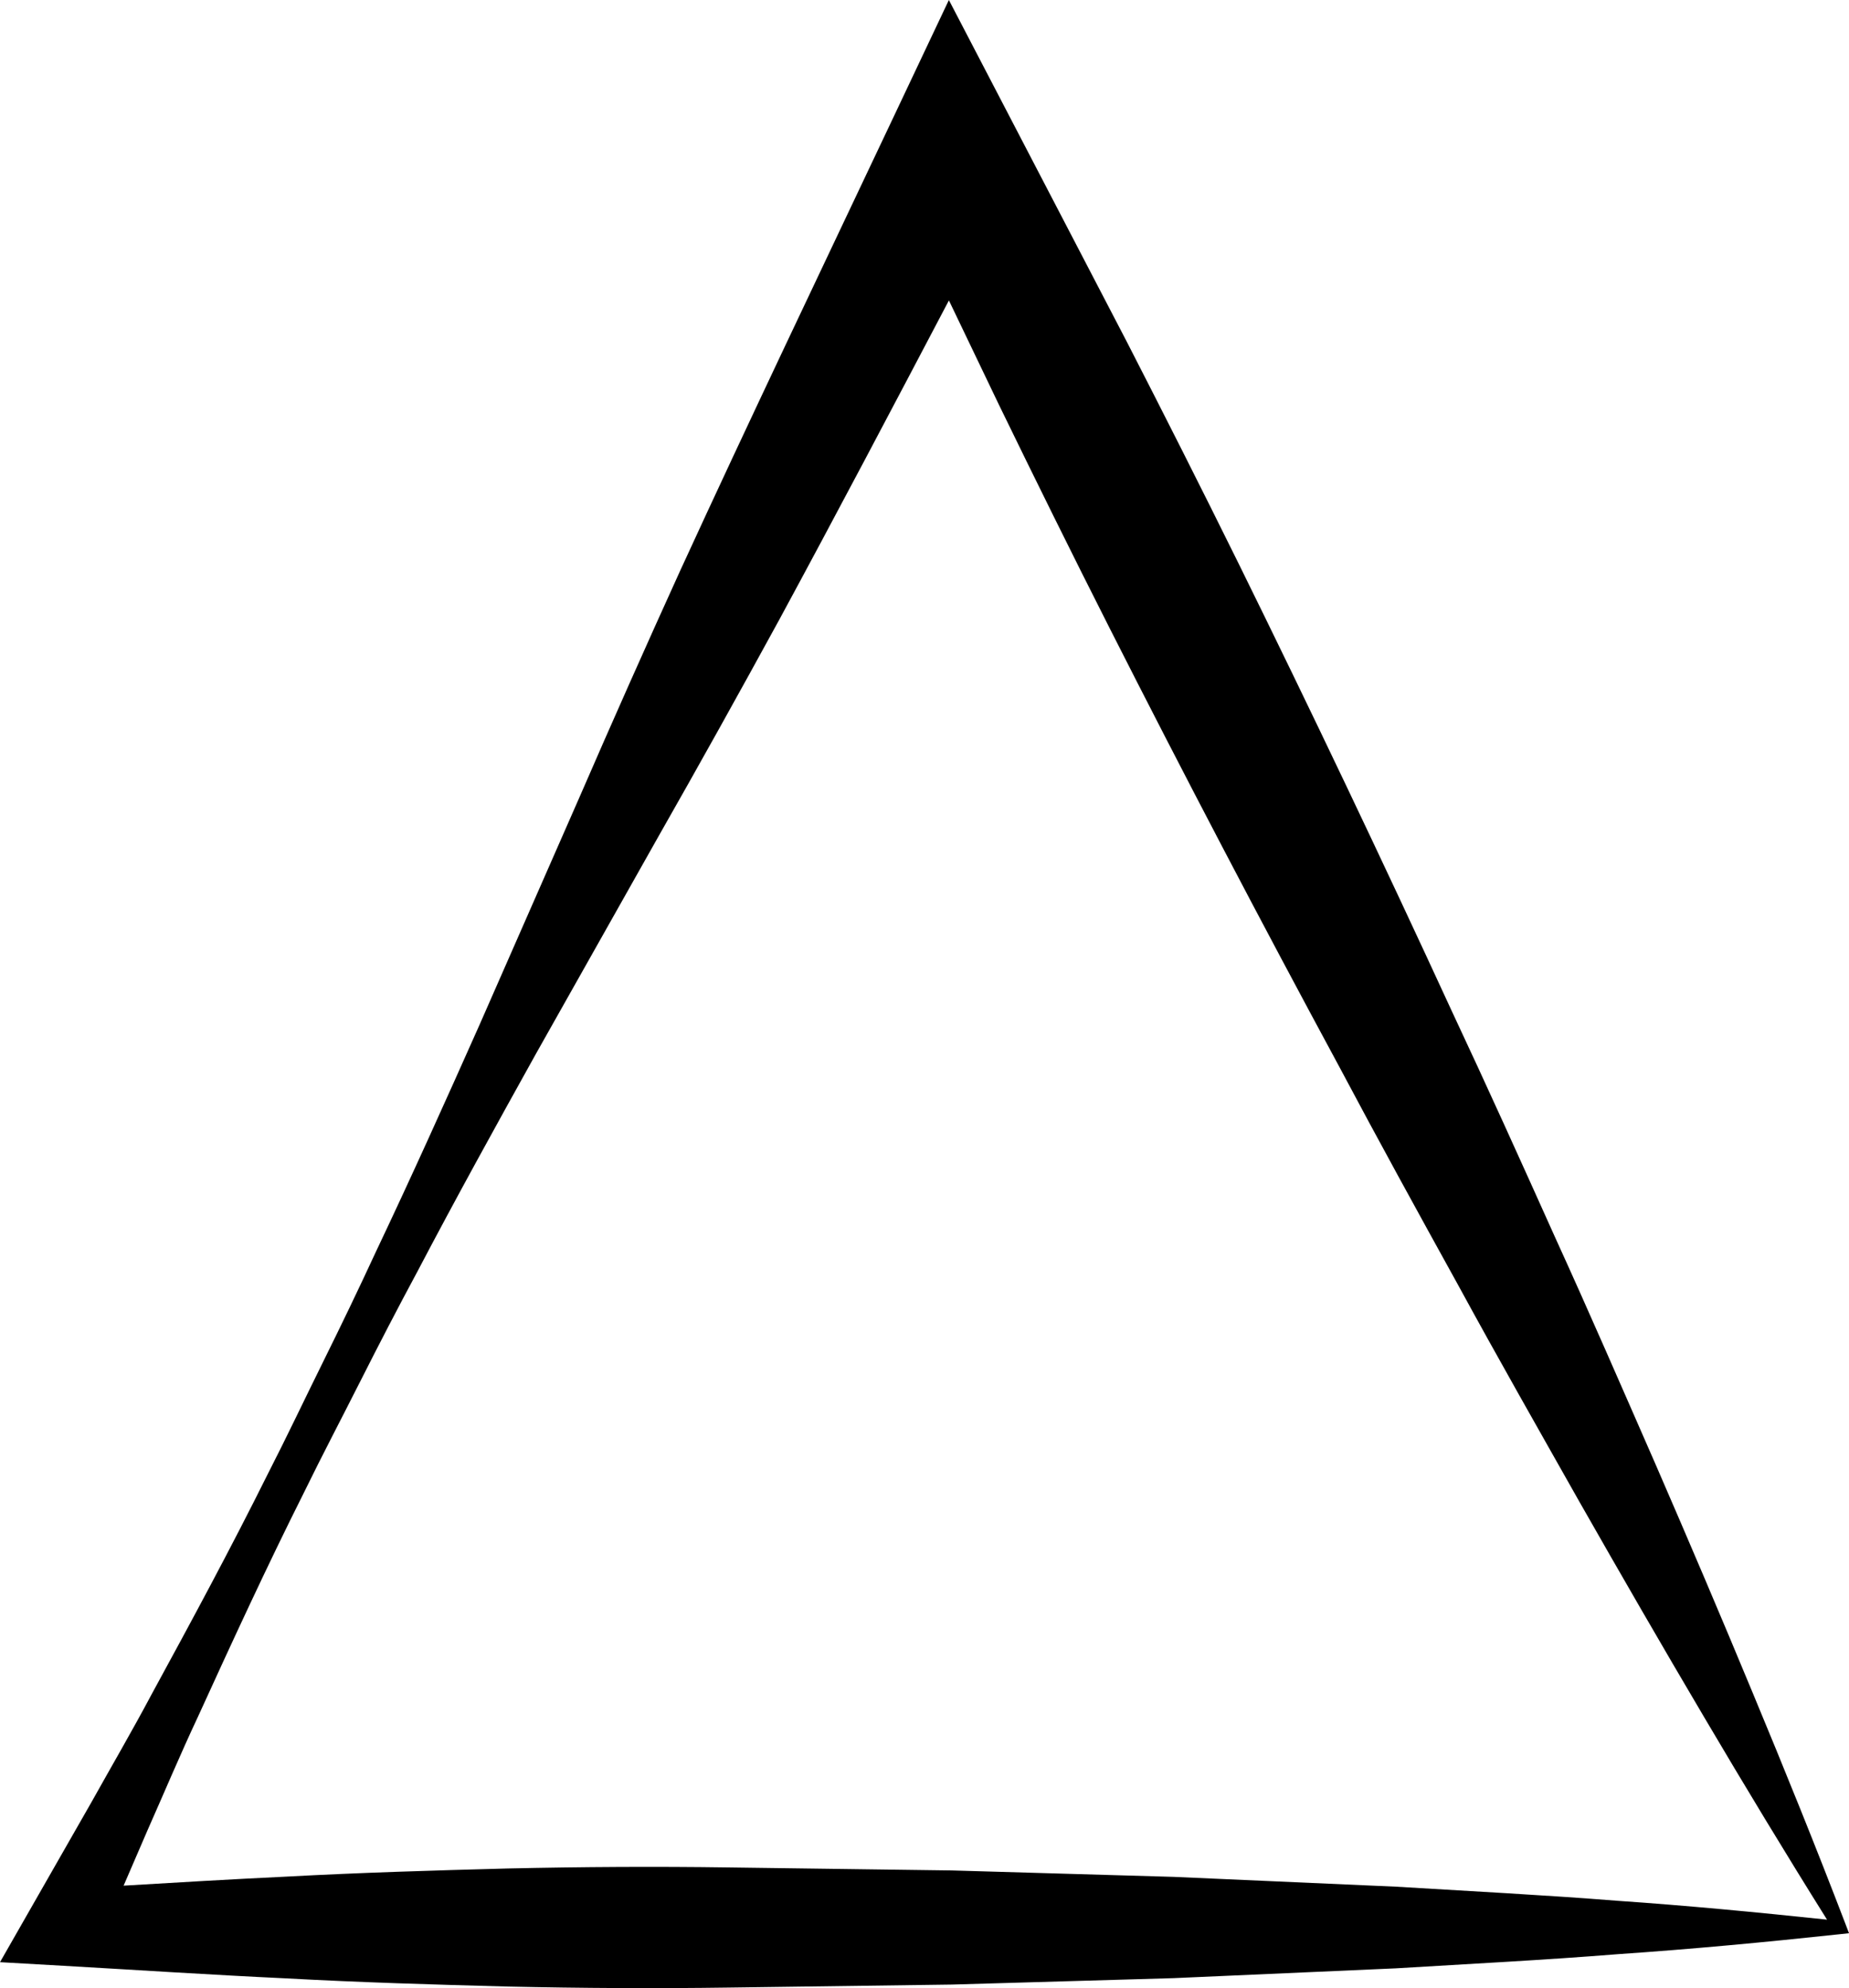
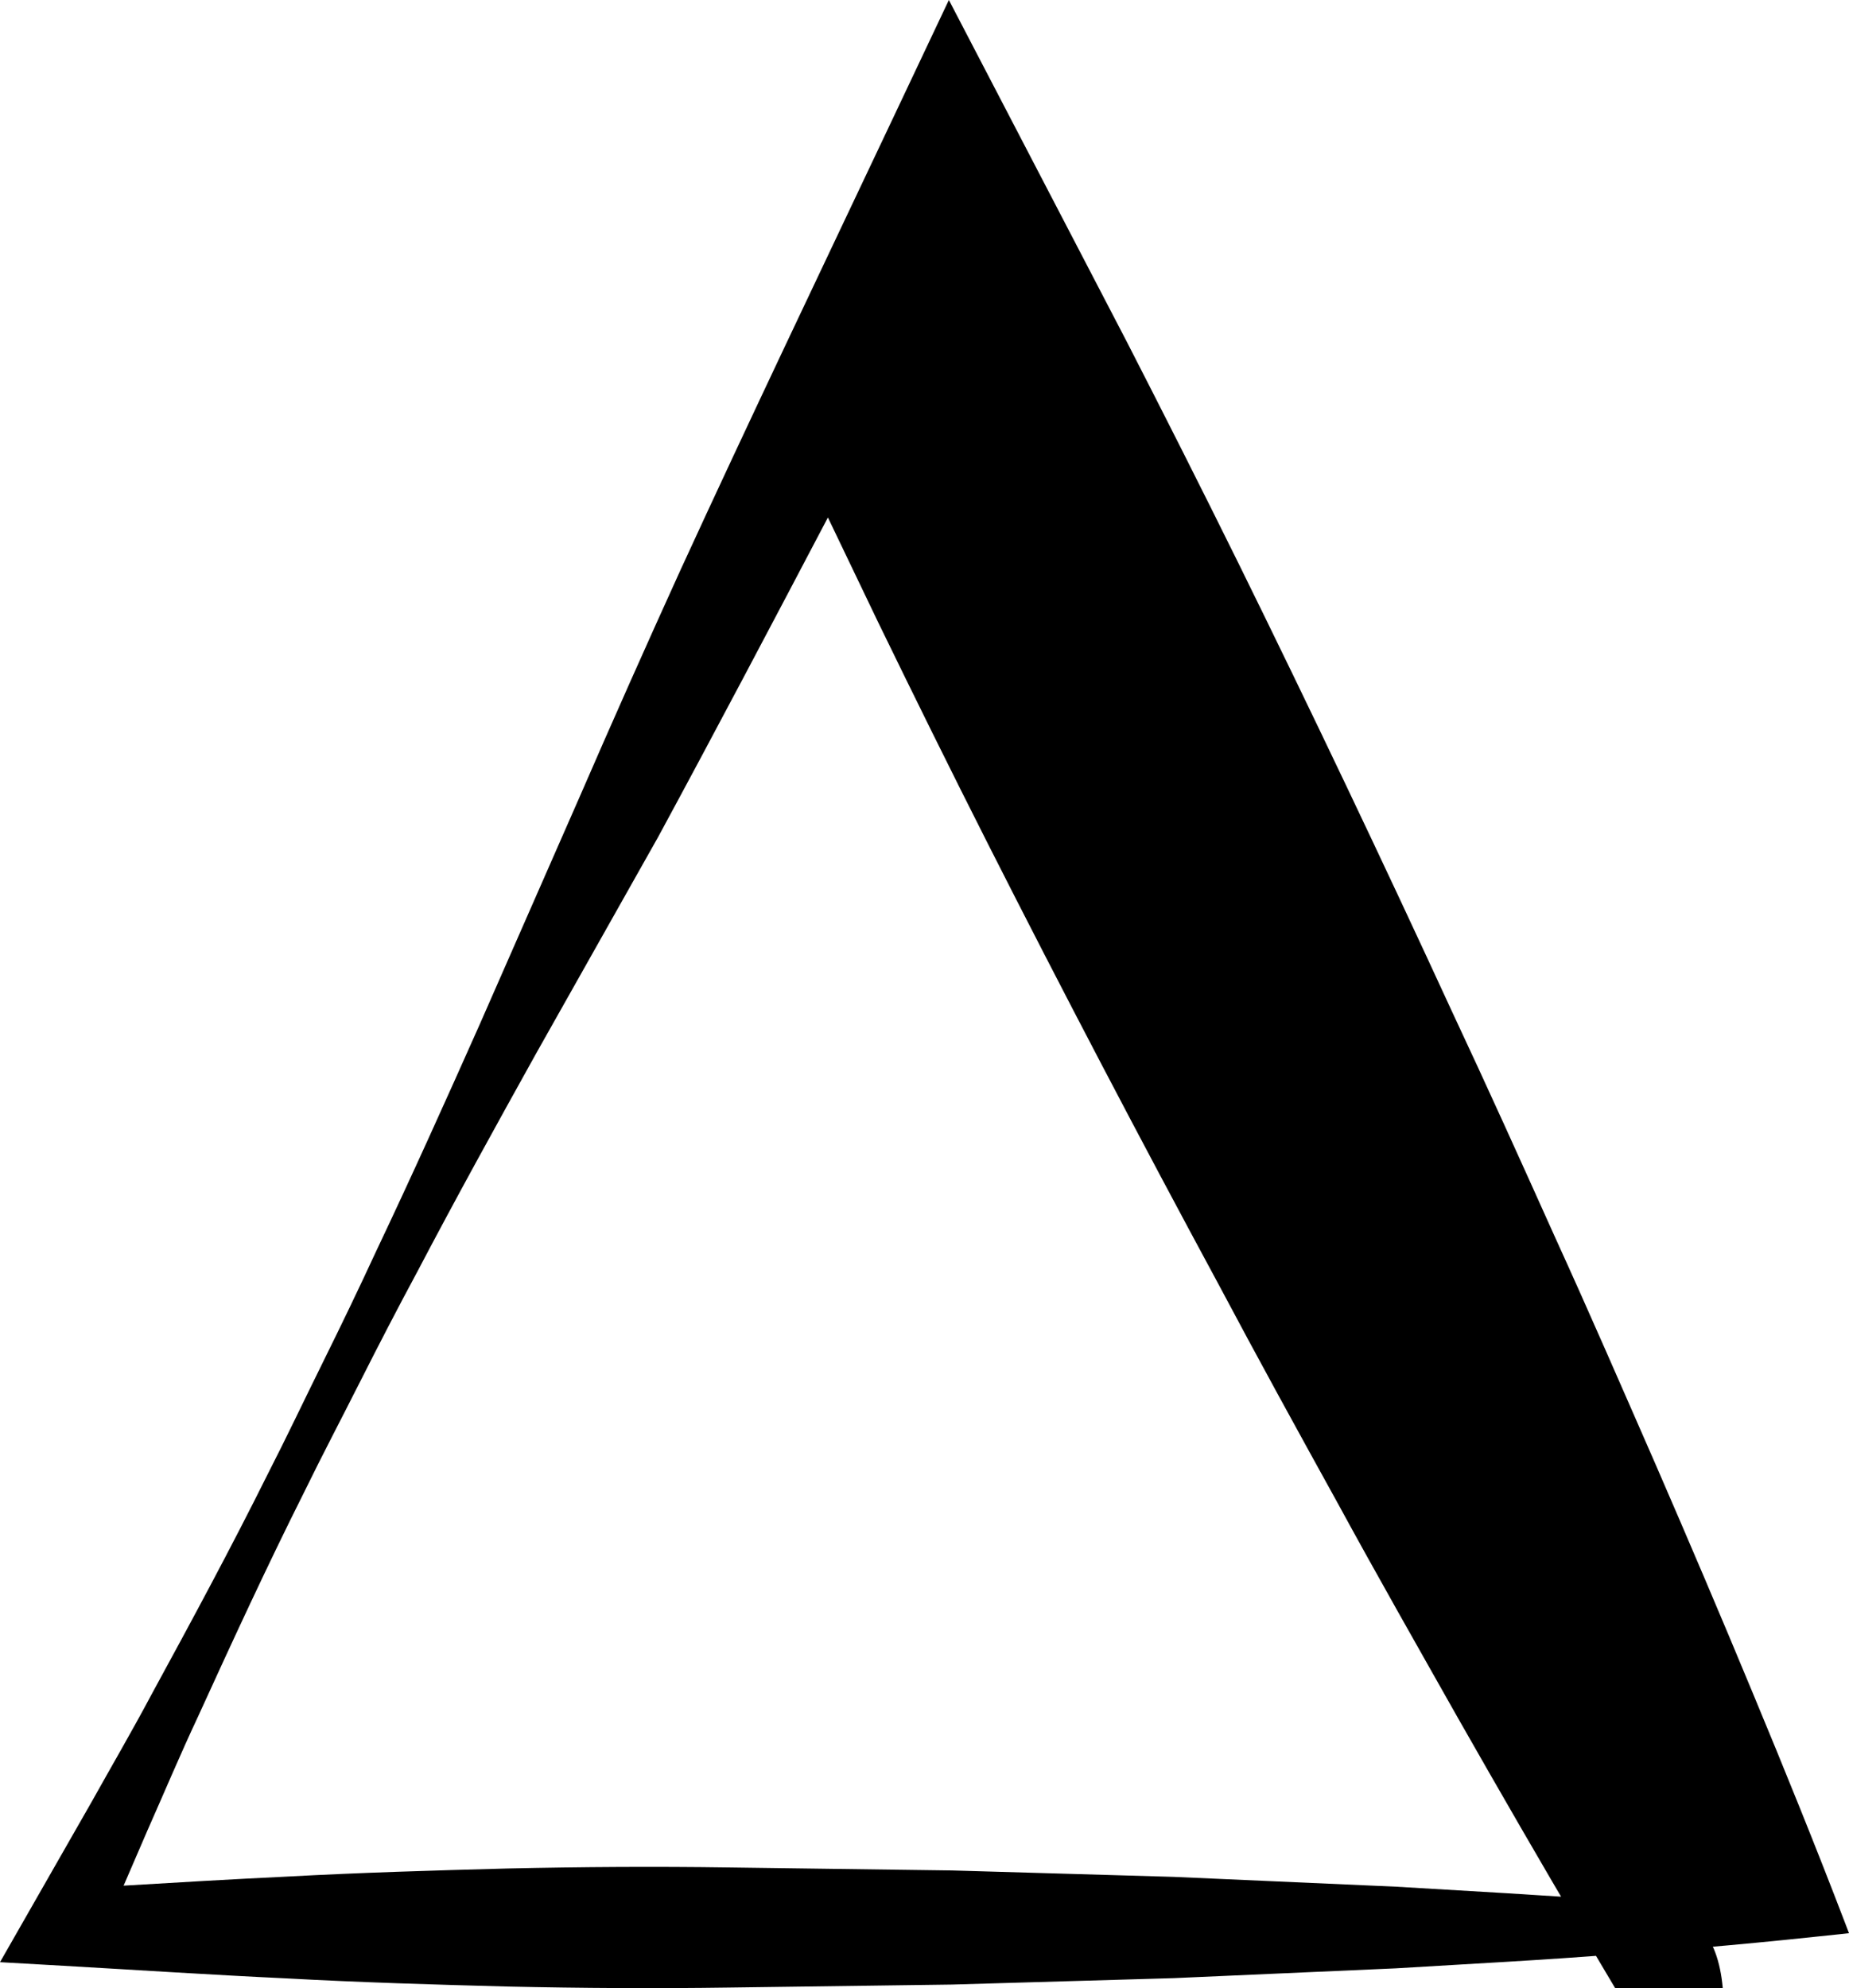
<svg xmlns="http://www.w3.org/2000/svg" version="1.1" id="Calque_1" x="0px" y="0px" width="93px" height="100px" viewBox="0 0 93 100" enable-background="new 0 0 93 100" xml:space="preserve">
-   <path d="M88.167,85.173c-1.598-3.857-3.234-7.692-4.895-11.516c-1.673-3.819-3.33-7.643-5.059-11.431  c-1.707-3.801-3.422-7.598-5.19-11.367c-3.484-7.565-7.062-15.083-10.743-22.551c-1.842-3.731-3.72-7.446-5.621-11.15L50.893,6.081  L47.726,0L44.85,6.081c-3.559,7.527-7.155,15.038-10.631,22.607c-1.724,3.791-3.418,7.598-5.078,11.423l-5.027,11.447  c-1.695,3.807-3.403,7.604-5.19,11.367c-0.873,1.89-1.777,3.765-2.7,5.629c-0.923,1.866-1.813,3.749-2.762,5.6  c-1.854,3.728-3.833,7.392-5.826,11.049c-0.976,1.837-2.028,3.639-3.044,5.458l-3.103,5.429L0,98.695l3.213,0.183  c3.721,0.212,7.442,0.457,11.164,0.631c3.722,0.203,7.443,0.314,11.165,0.412c3.722,0.082,7.442,0.104,11.165,0.05l11.165-0.15  l11.165-0.323L70.2,99.005c3.722-0.226,7.443-0.414,11.165-0.712c3.722-0.254,7.442-0.604,11.164-1.004L93,97.238L92.833,96.8  C91.337,92.893,89.769,89.023,88.167,85.173z M81.365,95.608c-3.722-0.296-7.443-0.484-11.165-0.711l-11.164-0.493l-11.165-0.323  l-11.165-0.15c-3.722-0.054-7.443-0.031-11.165,0.051c-3.722,0.099-7.443,0.209-11.165,0.411c-2.719,0.129-5.44,0.291-8.159,0.453  l1.197-2.773c0.845-1.905,1.653-3.828,2.537-5.712c1.73-3.789,3.472-7.571,5.34-11.293c0.913-1.87,1.883-3.712,2.82-5.569  c0.938-1.857,1.895-3.706,2.882-5.539c1.935-3.687,3.95-7.334,5.974-10.974l6.139-10.892c2.063-3.623,4.089-7.263,6.086-10.918  c2.889-5.333,5.714-10.699,8.536-16.065l2.519,5.255c1.82,3.743,3.663,7.475,5.544,11.19c3.762,7.426,7.627,14.8,11.586,22.128  c1.953,3.678,3.96,7.328,5.975,10.974c1.992,3.658,4.057,7.28,6.105,10.908c2.062,3.622,4.146,7.233,6.27,10.826  c2.012,3.411,4.063,6.801,6.168,10.164C88.386,96.185,84.876,95.849,81.365,95.608z" />
+   <path d="M88.167,85.173c-1.598-3.857-3.234-7.692-4.895-11.516c-1.673-3.819-3.33-7.643-5.059-11.431  c-1.707-3.801-3.422-7.598-5.19-11.367c-3.484-7.565-7.062-15.083-10.743-22.551c-1.842-3.731-3.72-7.446-5.621-11.15L50.893,6.081  L47.726,0L44.85,6.081c-3.559,7.527-7.155,15.038-10.631,22.607c-1.724,3.791-3.418,7.598-5.078,11.423l-5.027,11.447  c-1.695,3.807-3.403,7.604-5.19,11.367c-0.873,1.89-1.777,3.765-2.7,5.629c-0.923,1.866-1.813,3.749-2.762,5.6  c-1.854,3.728-3.833,7.392-5.826,11.049c-0.976,1.837-2.028,3.639-3.044,5.458l-3.103,5.429L0,98.695l3.213,0.183  c3.721,0.212,7.442,0.457,11.164,0.631c3.722,0.203,7.443,0.314,11.165,0.412c3.722,0.082,7.442,0.104,11.165,0.05l11.165-0.15  l11.165-0.323L70.2,99.005c3.722-0.226,7.443-0.414,11.165-0.712c3.722-0.254,7.442-0.604,11.164-1.004L93,97.238L92.833,96.8  C91.337,92.893,89.769,89.023,88.167,85.173z M81.365,95.608c-3.722-0.296-7.443-0.484-11.165-0.711l-11.164-0.493l-11.165-0.323  l-11.165-0.15c-3.722-0.054-7.443-0.031-11.165,0.051c-3.722,0.099-7.443,0.209-11.165,0.411c-2.719,0.129-5.44,0.291-8.159,0.453  l1.197-2.773c0.845-1.905,1.653-3.828,2.537-5.712c1.73-3.789,3.472-7.571,5.34-11.293c0.913-1.87,1.883-3.712,2.82-5.569  c0.938-1.857,1.895-3.706,2.882-5.539c1.935-3.687,3.95-7.334,5.974-10.974l6.139-10.892c2.889-5.333,5.714-10.699,8.536-16.065l2.519,5.255c1.82,3.743,3.663,7.475,5.544,11.19c3.762,7.426,7.627,14.8,11.586,22.128  c1.953,3.678,3.96,7.328,5.975,10.974c1.992,3.658,4.057,7.28,6.105,10.908c2.062,3.622,4.146,7.233,6.27,10.826  c2.012,3.411,4.063,6.801,6.168,10.164C88.386,96.185,84.876,95.849,81.365,95.608z" />
</svg>